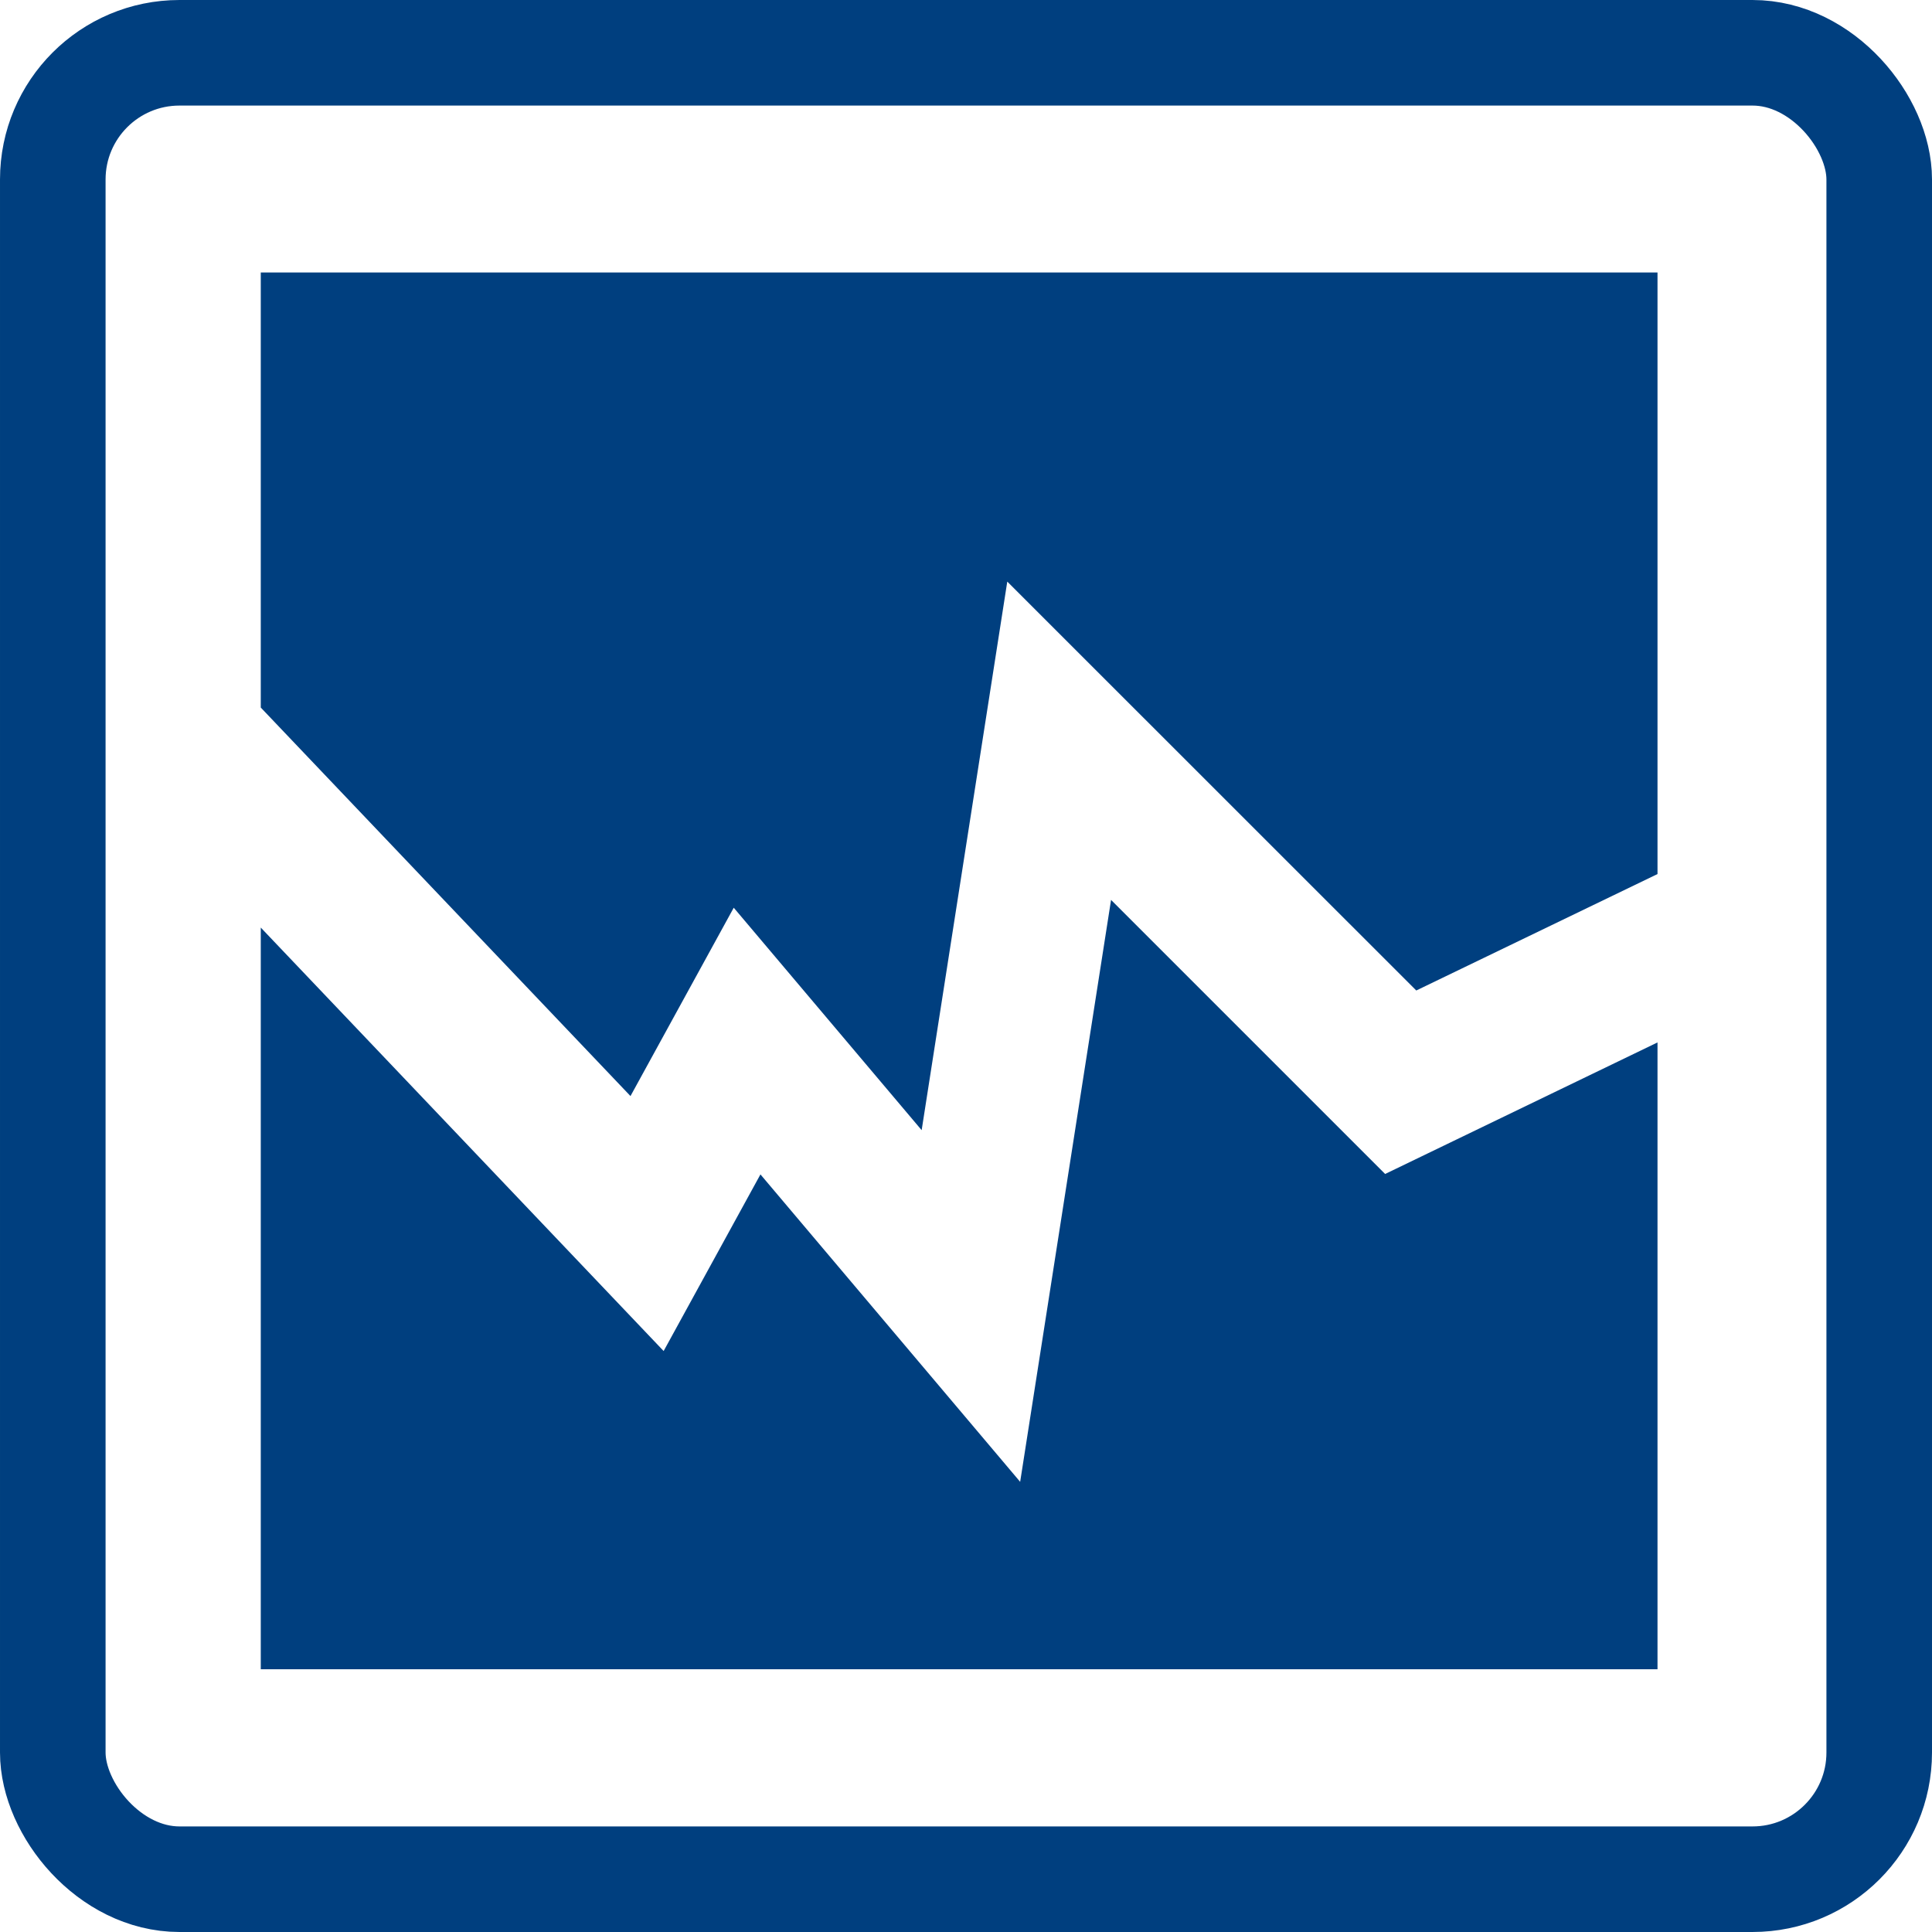
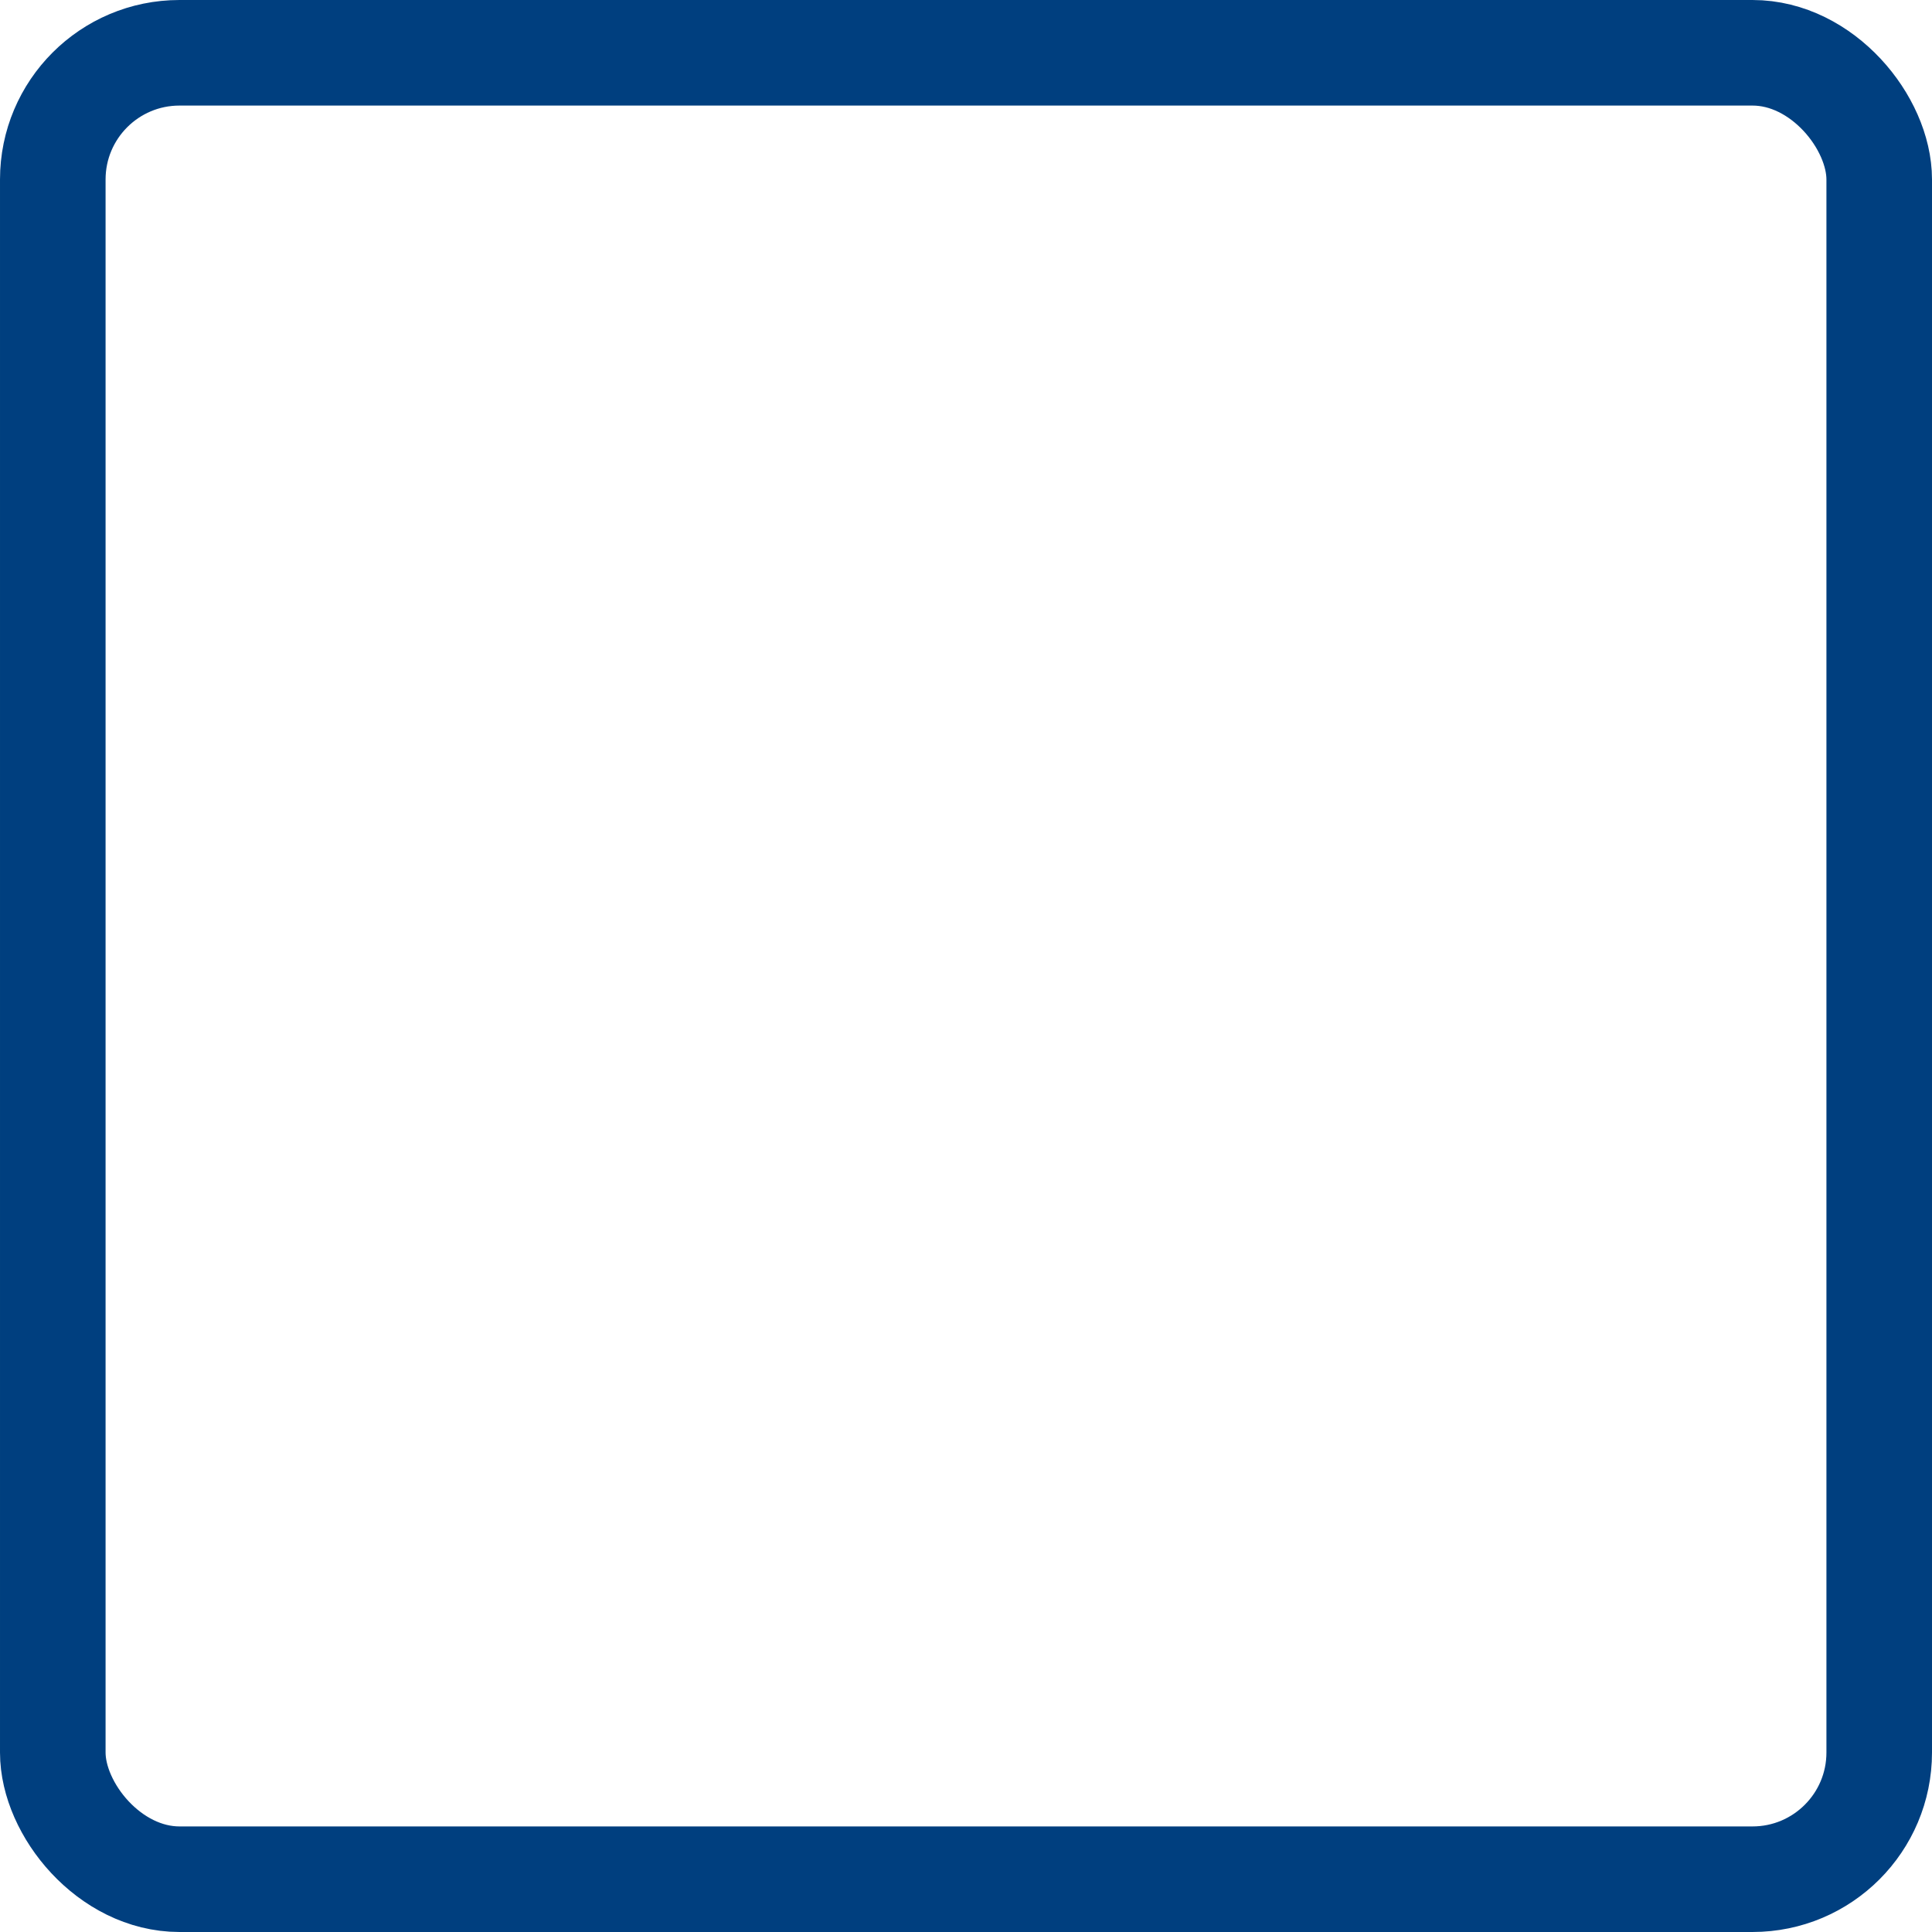
<svg xmlns="http://www.w3.org/2000/svg" id="Layer_2" viewBox="0 0 183 183">
  <defs>
    <style>.cls-1{fill:#003f7f;}.cls-2{fill:none;stroke:#003f7f;stroke-miterlimit:10;stroke-width:10px;}</style>
  </defs>
  <g id="Layer_1-2">
    <rect class="cls-2" x="5" y="5" width="173" height="173" rx="12" ry="12" />
-     <polygon class="cls-1" points="131.2 111.2 105.24 85.24 96.63 140.36 72.03 111.24 62.86 127.97 24.7 87.86 24.7 158.11 157 158.11 157 98.74 131.2 111.2" />
-     <polygon class="cls-1" points="69.5 85.98 87.3 107.05 95.41 55.09 134.15 93.82 157 82.79 157 25.81 24.7 25.81 24.7 67.02 59.72 103.82 69.5 85.98" />
  </g>
</svg>